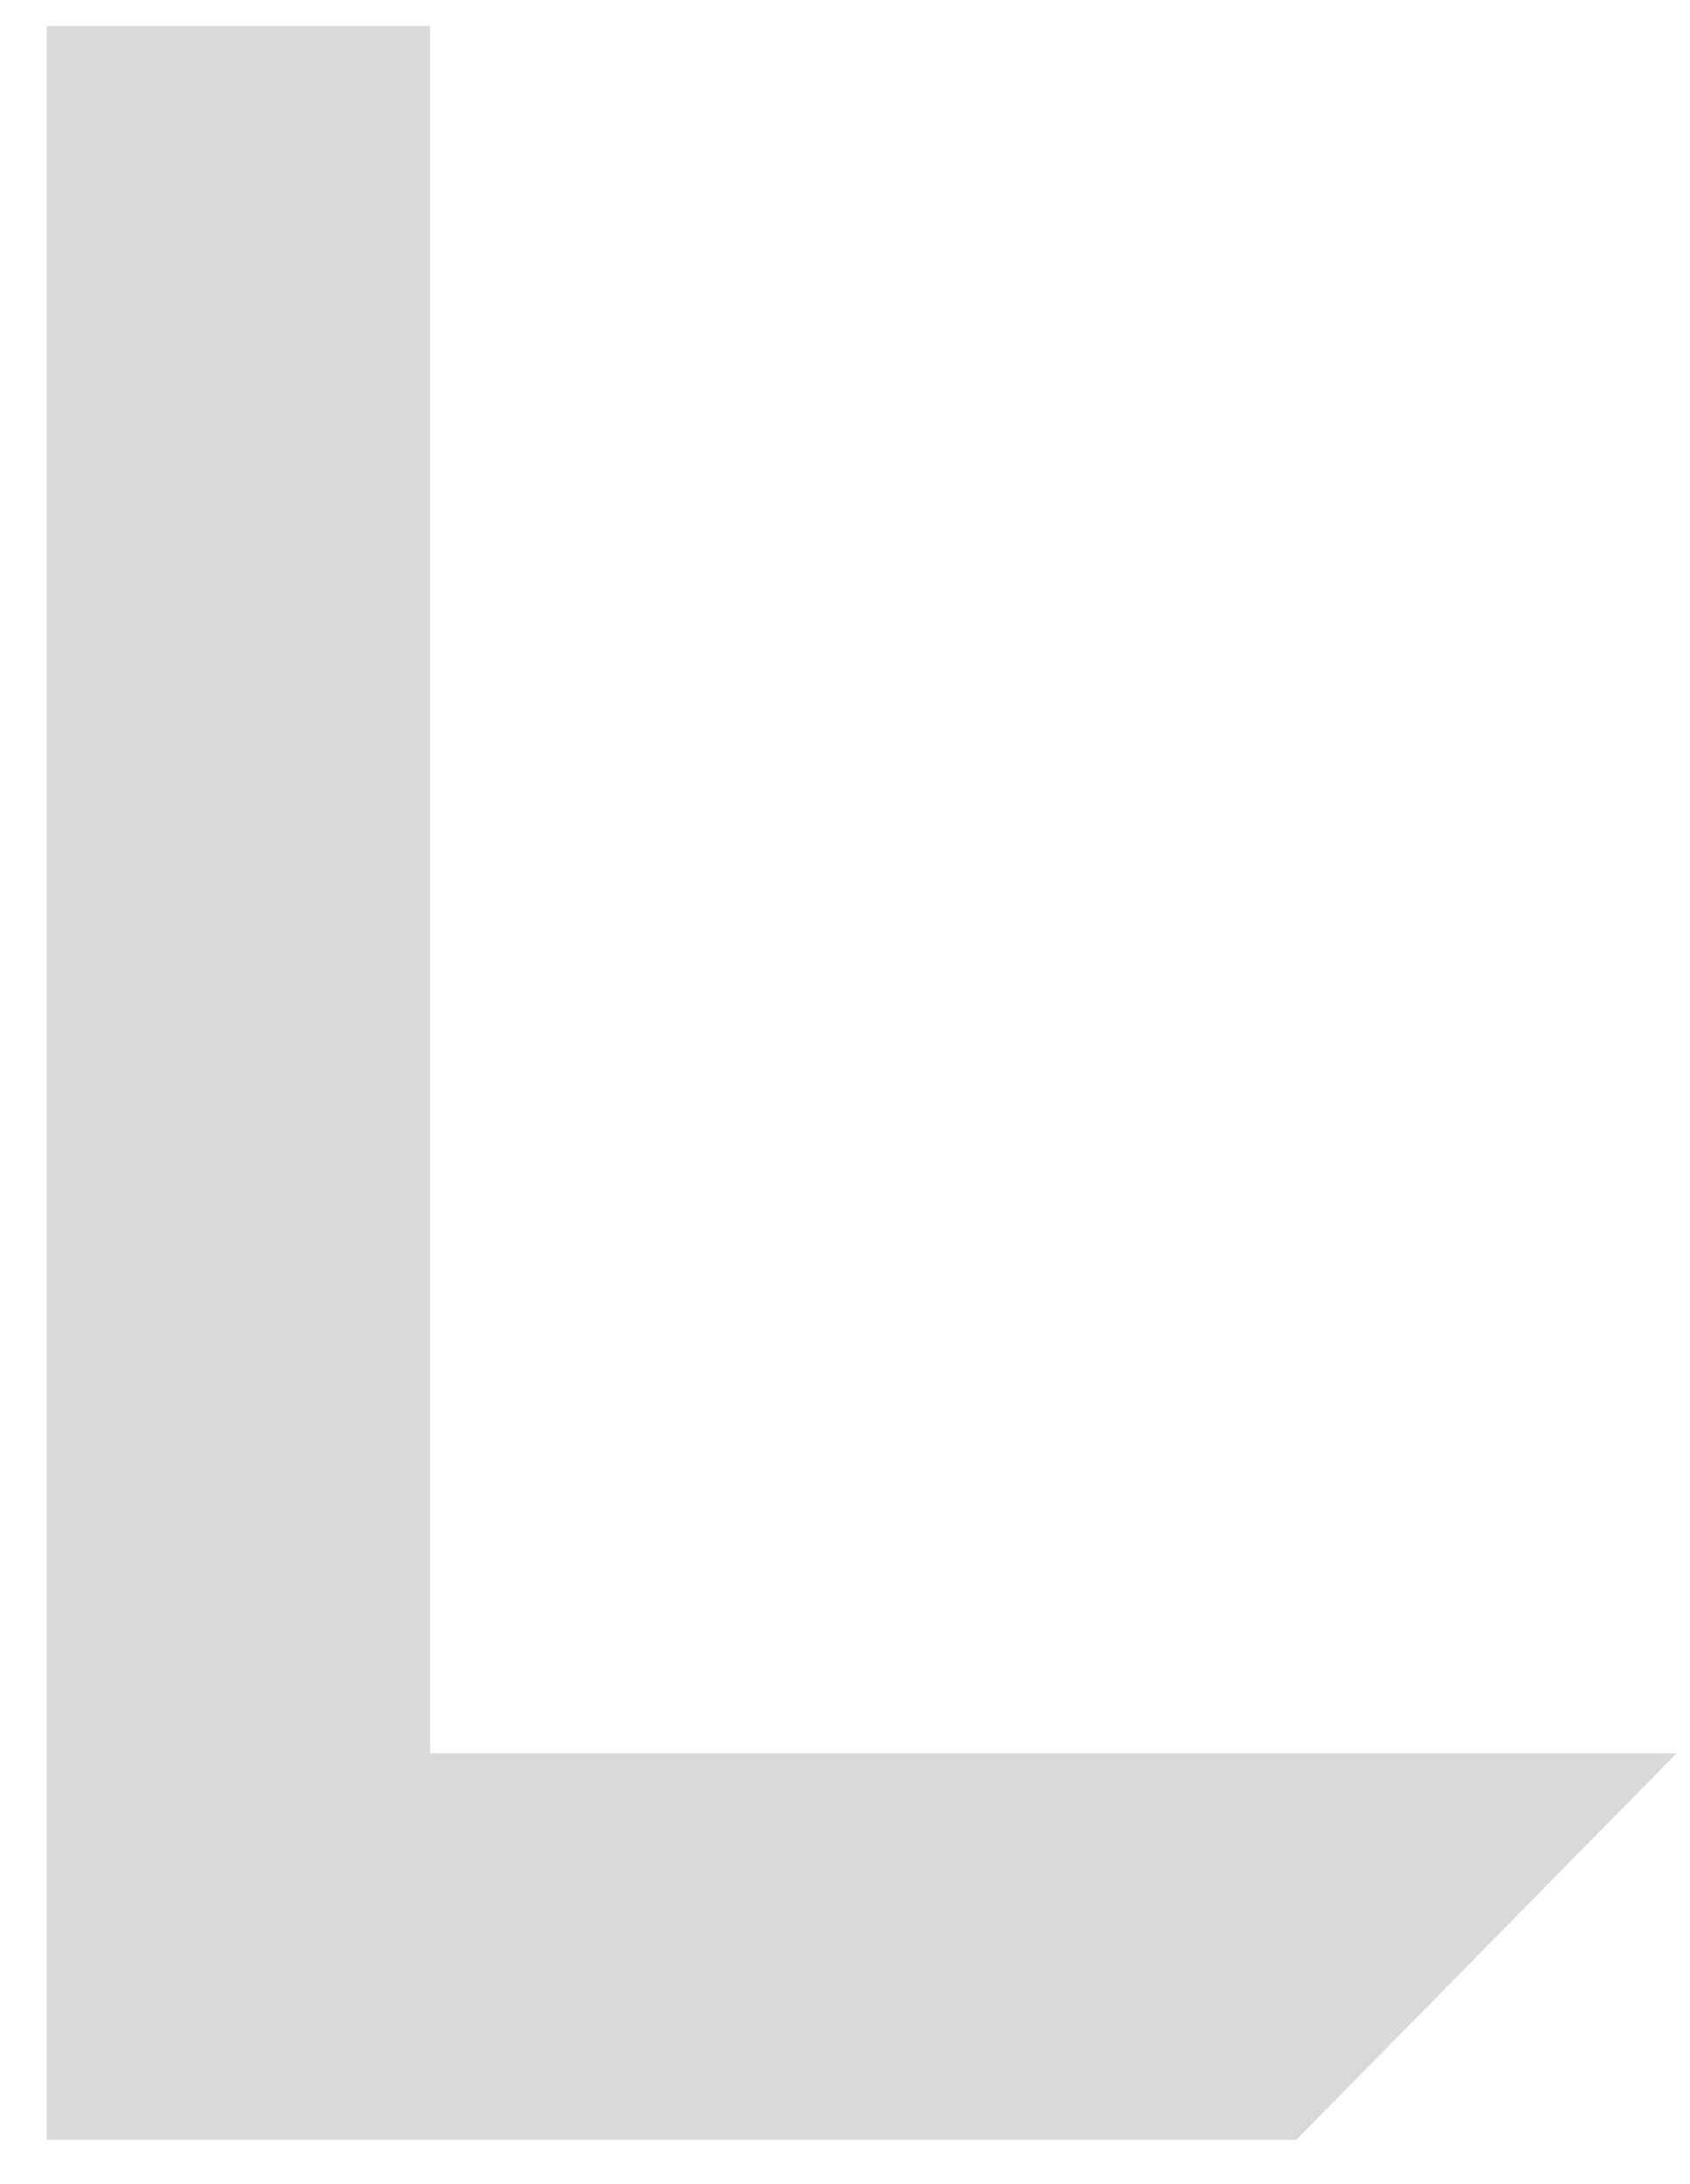
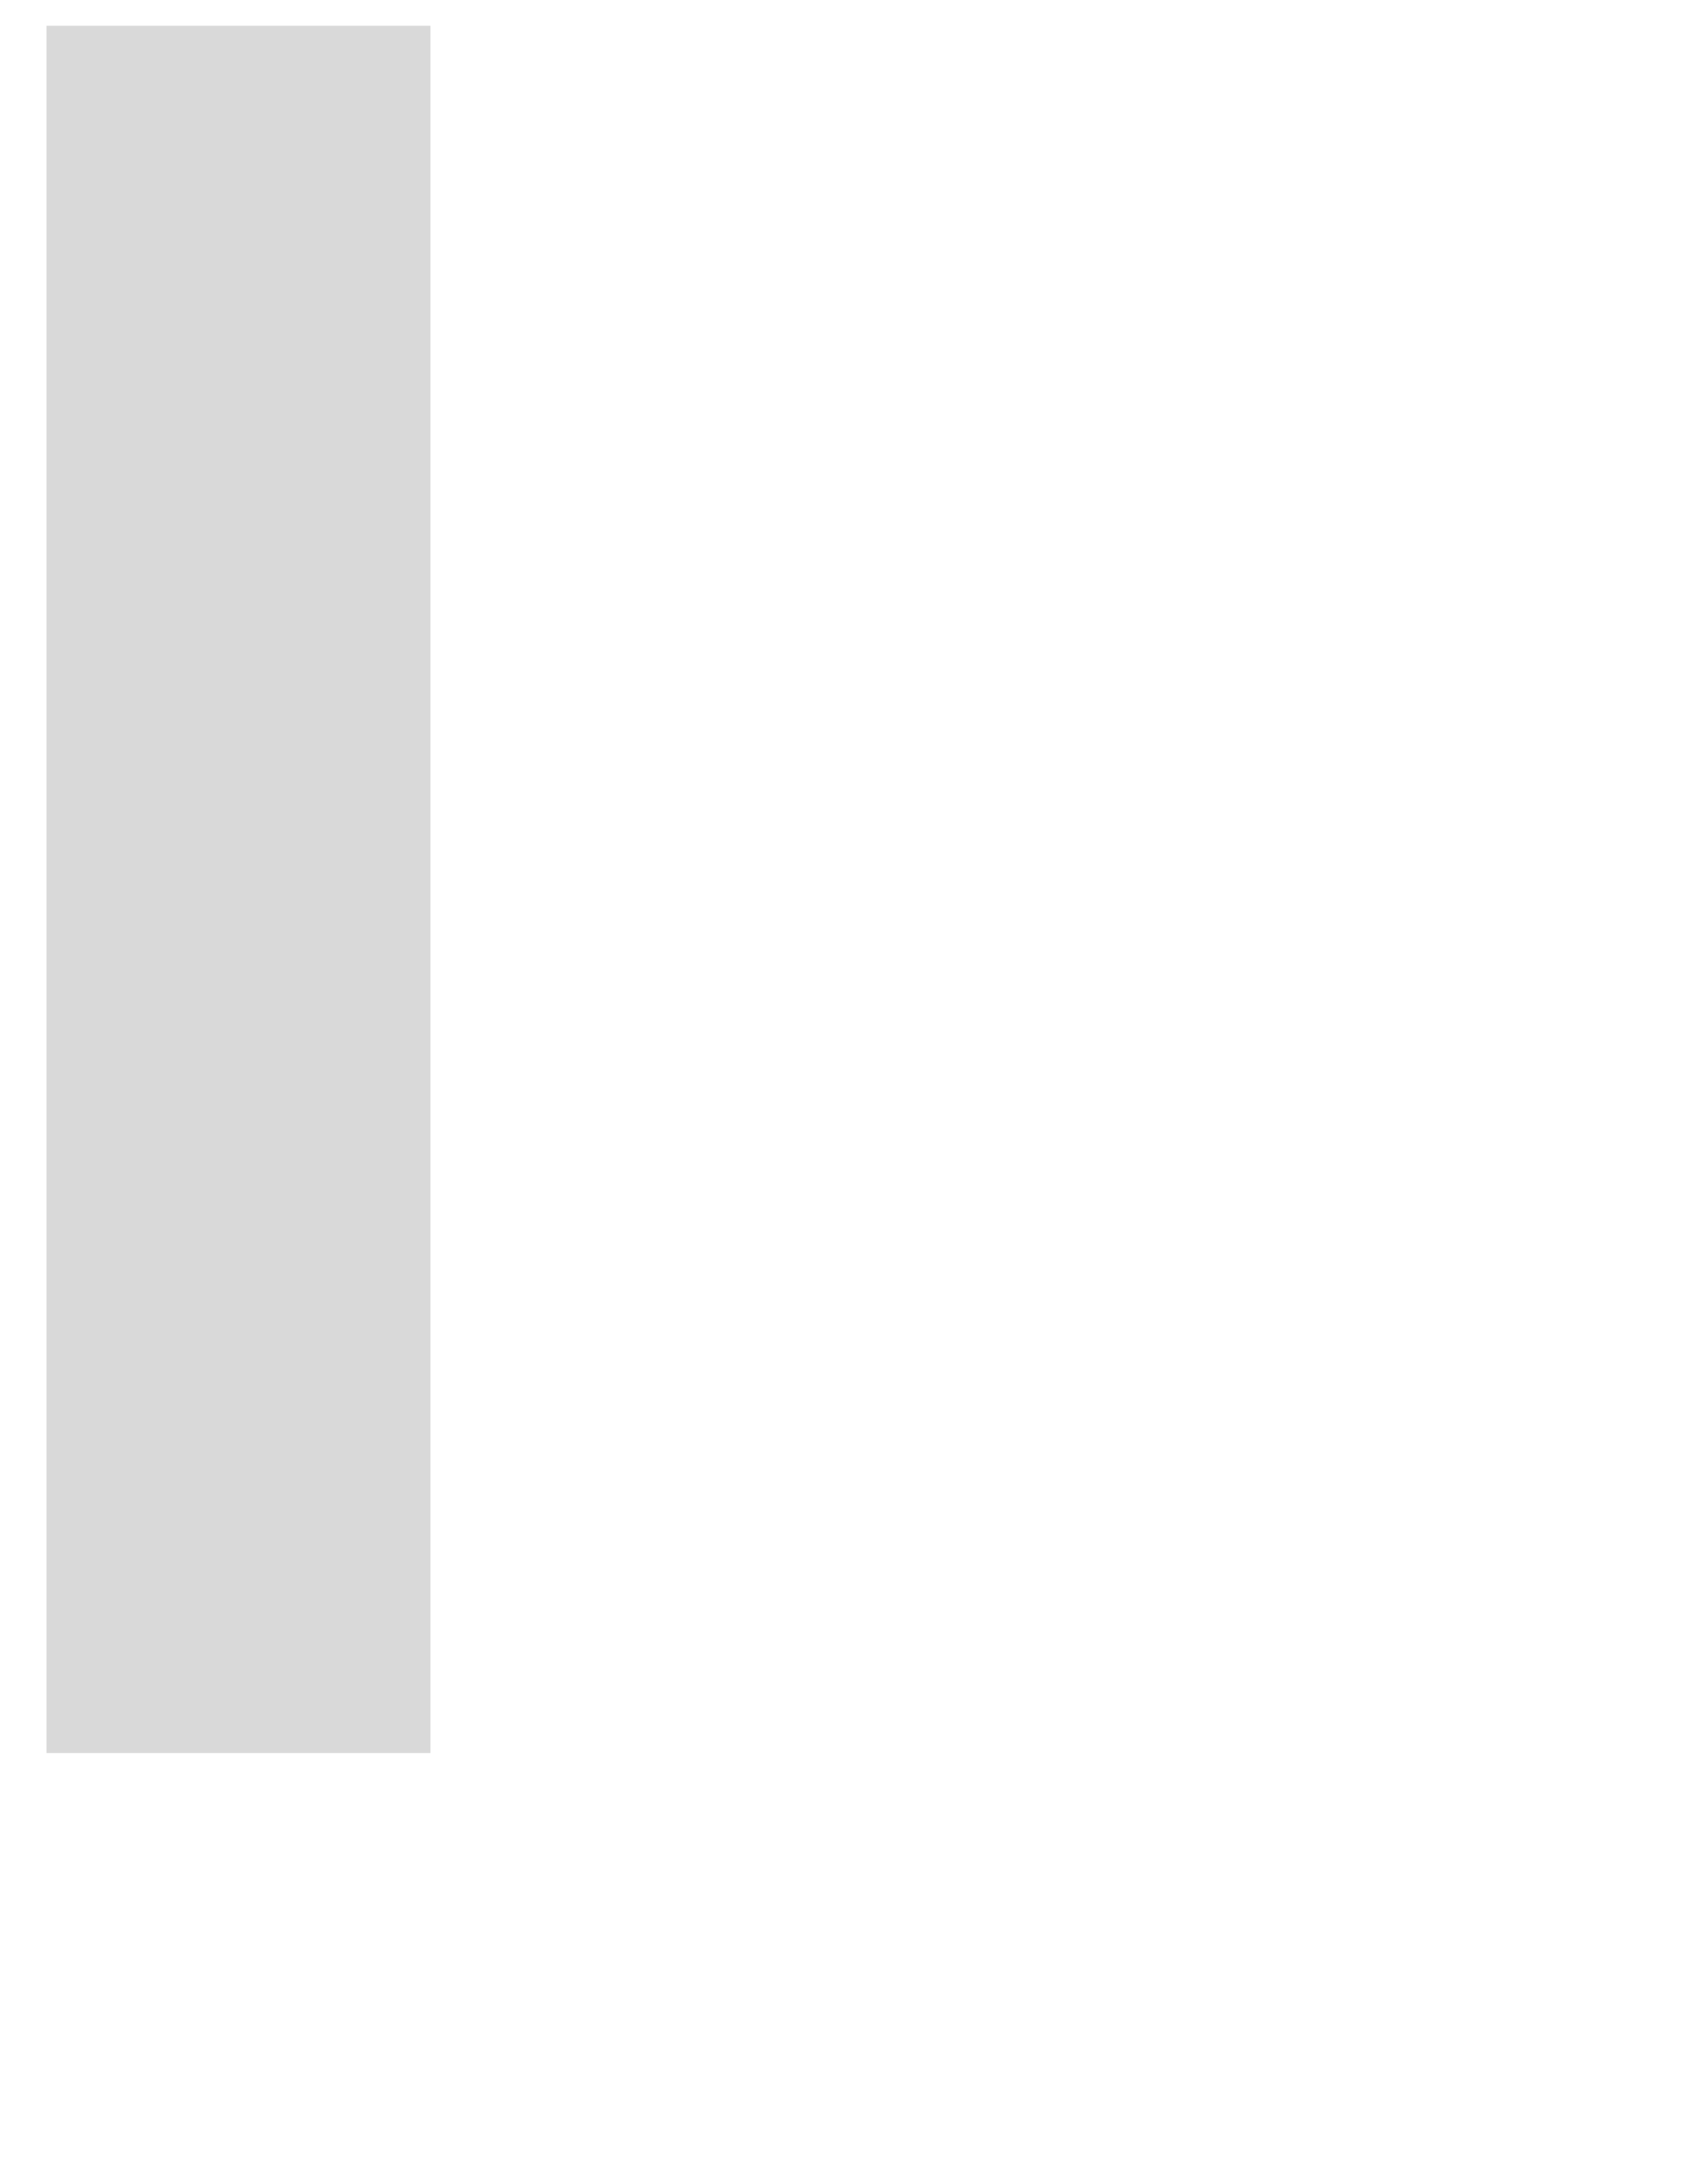
<svg xmlns="http://www.w3.org/2000/svg" width="24" height="31" viewBox="0 0 24 31" fill="none">
-   <path d="M0.664 30.372V0.369H6.108V24.886H23.809L18.409 30.372H0.664Z" fill="#D9D9D9" />
+   <path d="M0.664 30.372V0.369H6.108V24.886H23.809H0.664Z" fill="#D9D9D9" />
</svg>